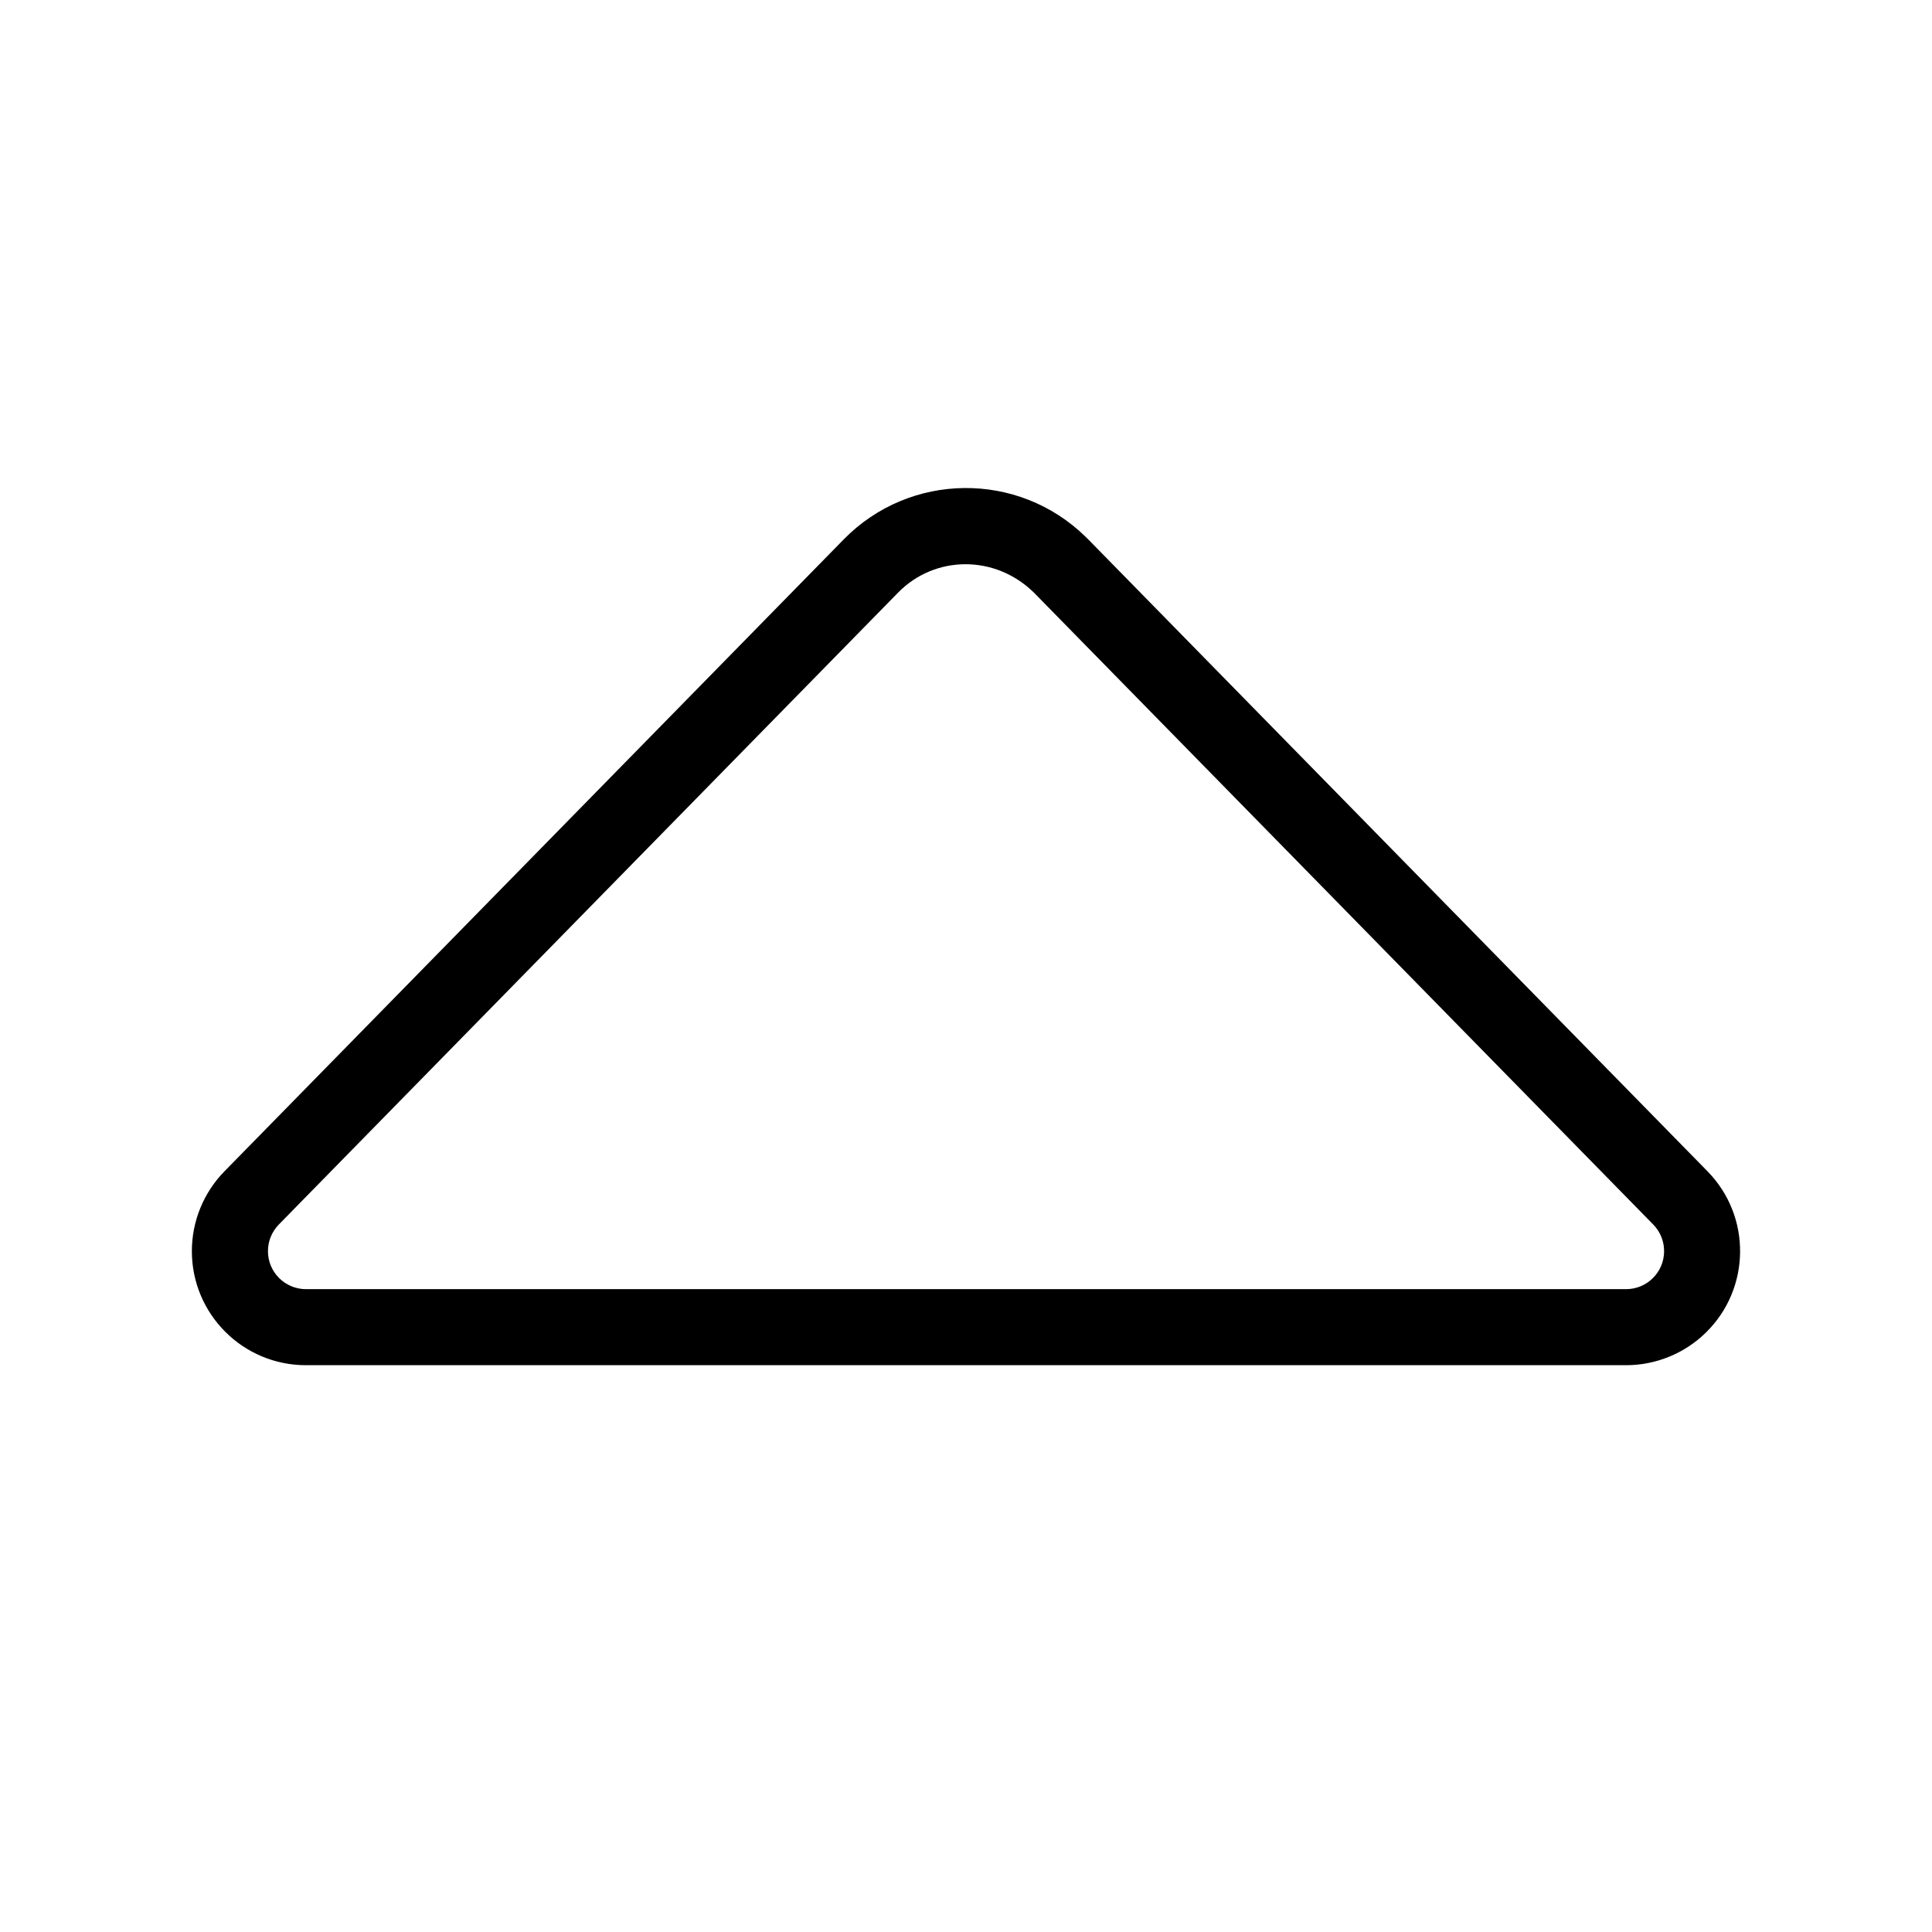
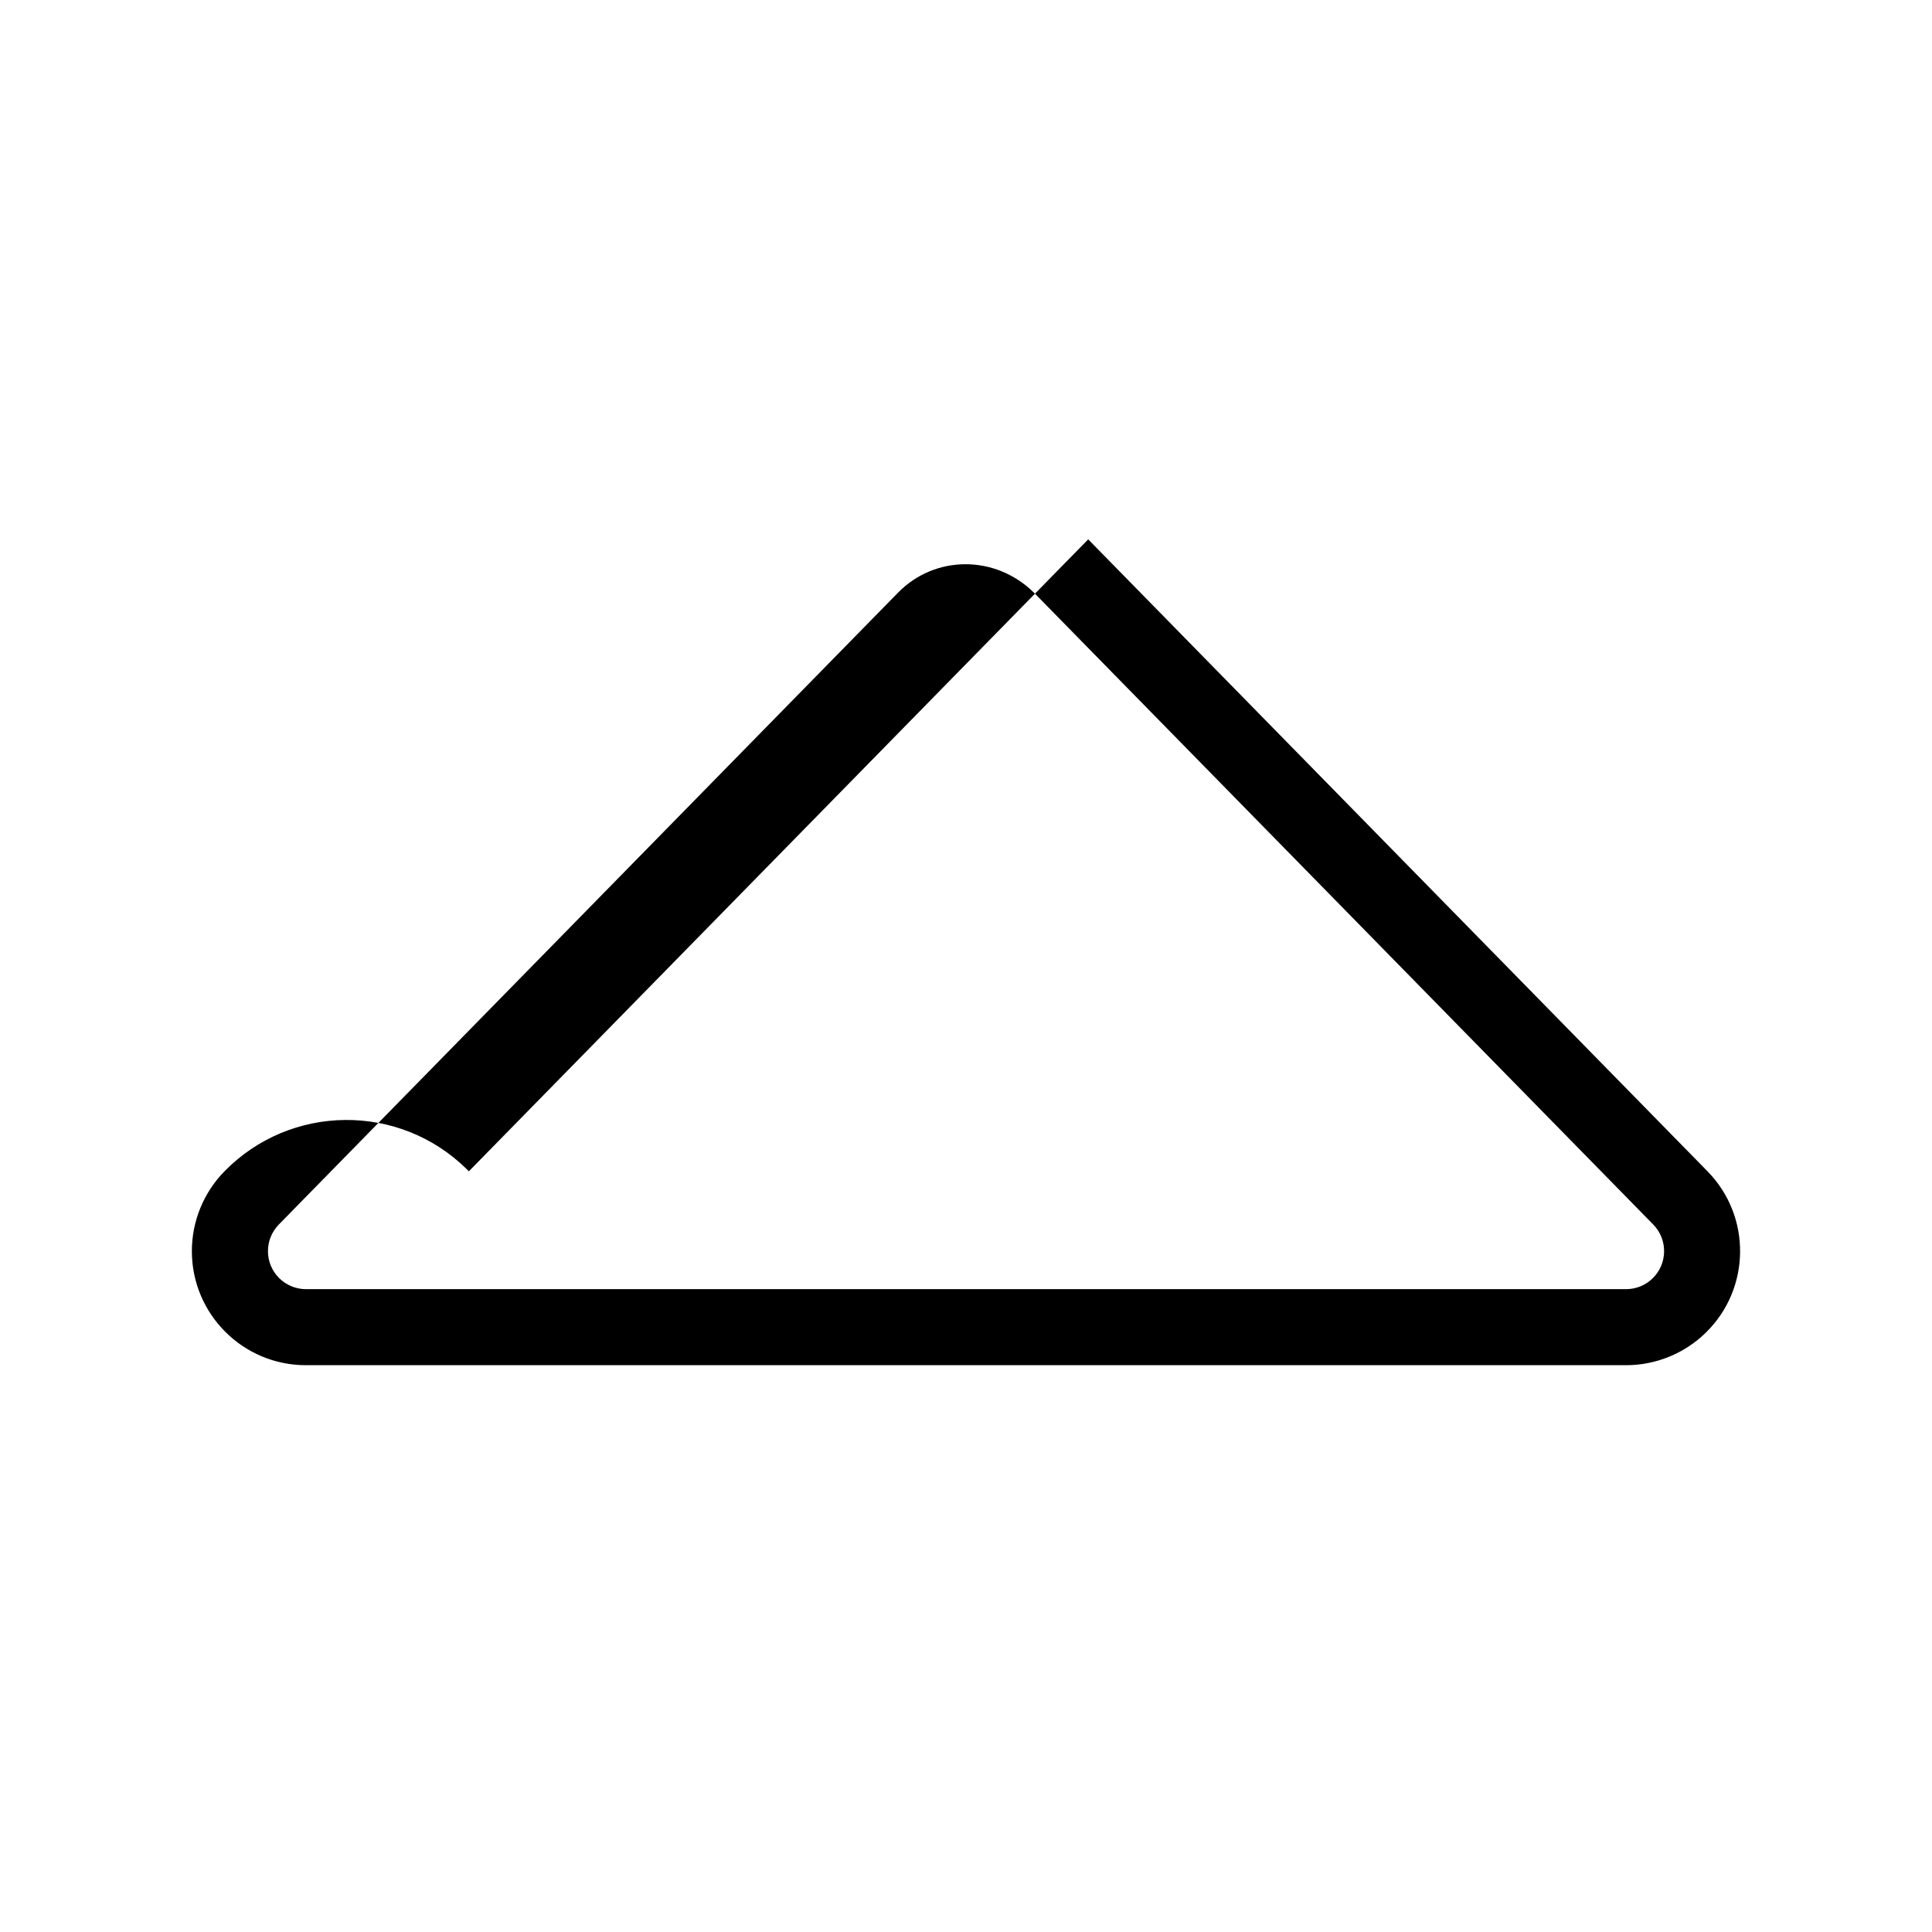
<svg xmlns="http://www.w3.org/2000/svg" fill="#000000" width="800px" height="800px" version="1.1" viewBox="144 144 512 512">
-   <path d="m417.99 301.04c-10.293-10.098-26.242-9.934-35.98 0l-164.12 167.47c-1.844 1.887-2.879 4.418-2.879 7.055 0 5.566 4.512 10.074 10.078 10.074h349.84c2.637 0 5.168-1.031 7.051-2.879 3.977-3.894 4.039-10.273 0.145-14.25zm14.395-14.105 164.12 167.47c11.684 11.926 11.492 31.062-0.434 42.75-5.648 5.535-13.246 8.637-21.156 8.637h-349.84c-16.695 0-30.23-13.531-30.23-30.227 0-7.91 3.102-15.508 8.641-21.16l164.12-167.47c17.527-17.883 46.238-18.172 64.121-0.645 0.219 0.211 0.434 0.43 0.648 0.645z" />
+   <path d="m417.99 301.04c-10.293-10.098-26.242-9.934-35.98 0l-164.12 167.47c-1.844 1.887-2.879 4.418-2.879 7.055 0 5.566 4.512 10.074 10.078 10.074h349.84c2.637 0 5.168-1.031 7.051-2.879 3.977-3.894 4.039-10.273 0.145-14.25zm14.395-14.105 164.12 167.47c11.684 11.926 11.492 31.062-0.434 42.75-5.648 5.535-13.246 8.637-21.156 8.637h-349.84c-16.695 0-30.23-13.531-30.23-30.227 0-7.91 3.102-15.508 8.641-21.16c17.527-17.883 46.238-18.172 64.121-0.645 0.219 0.211 0.434 0.43 0.648 0.645z" />
</svg>